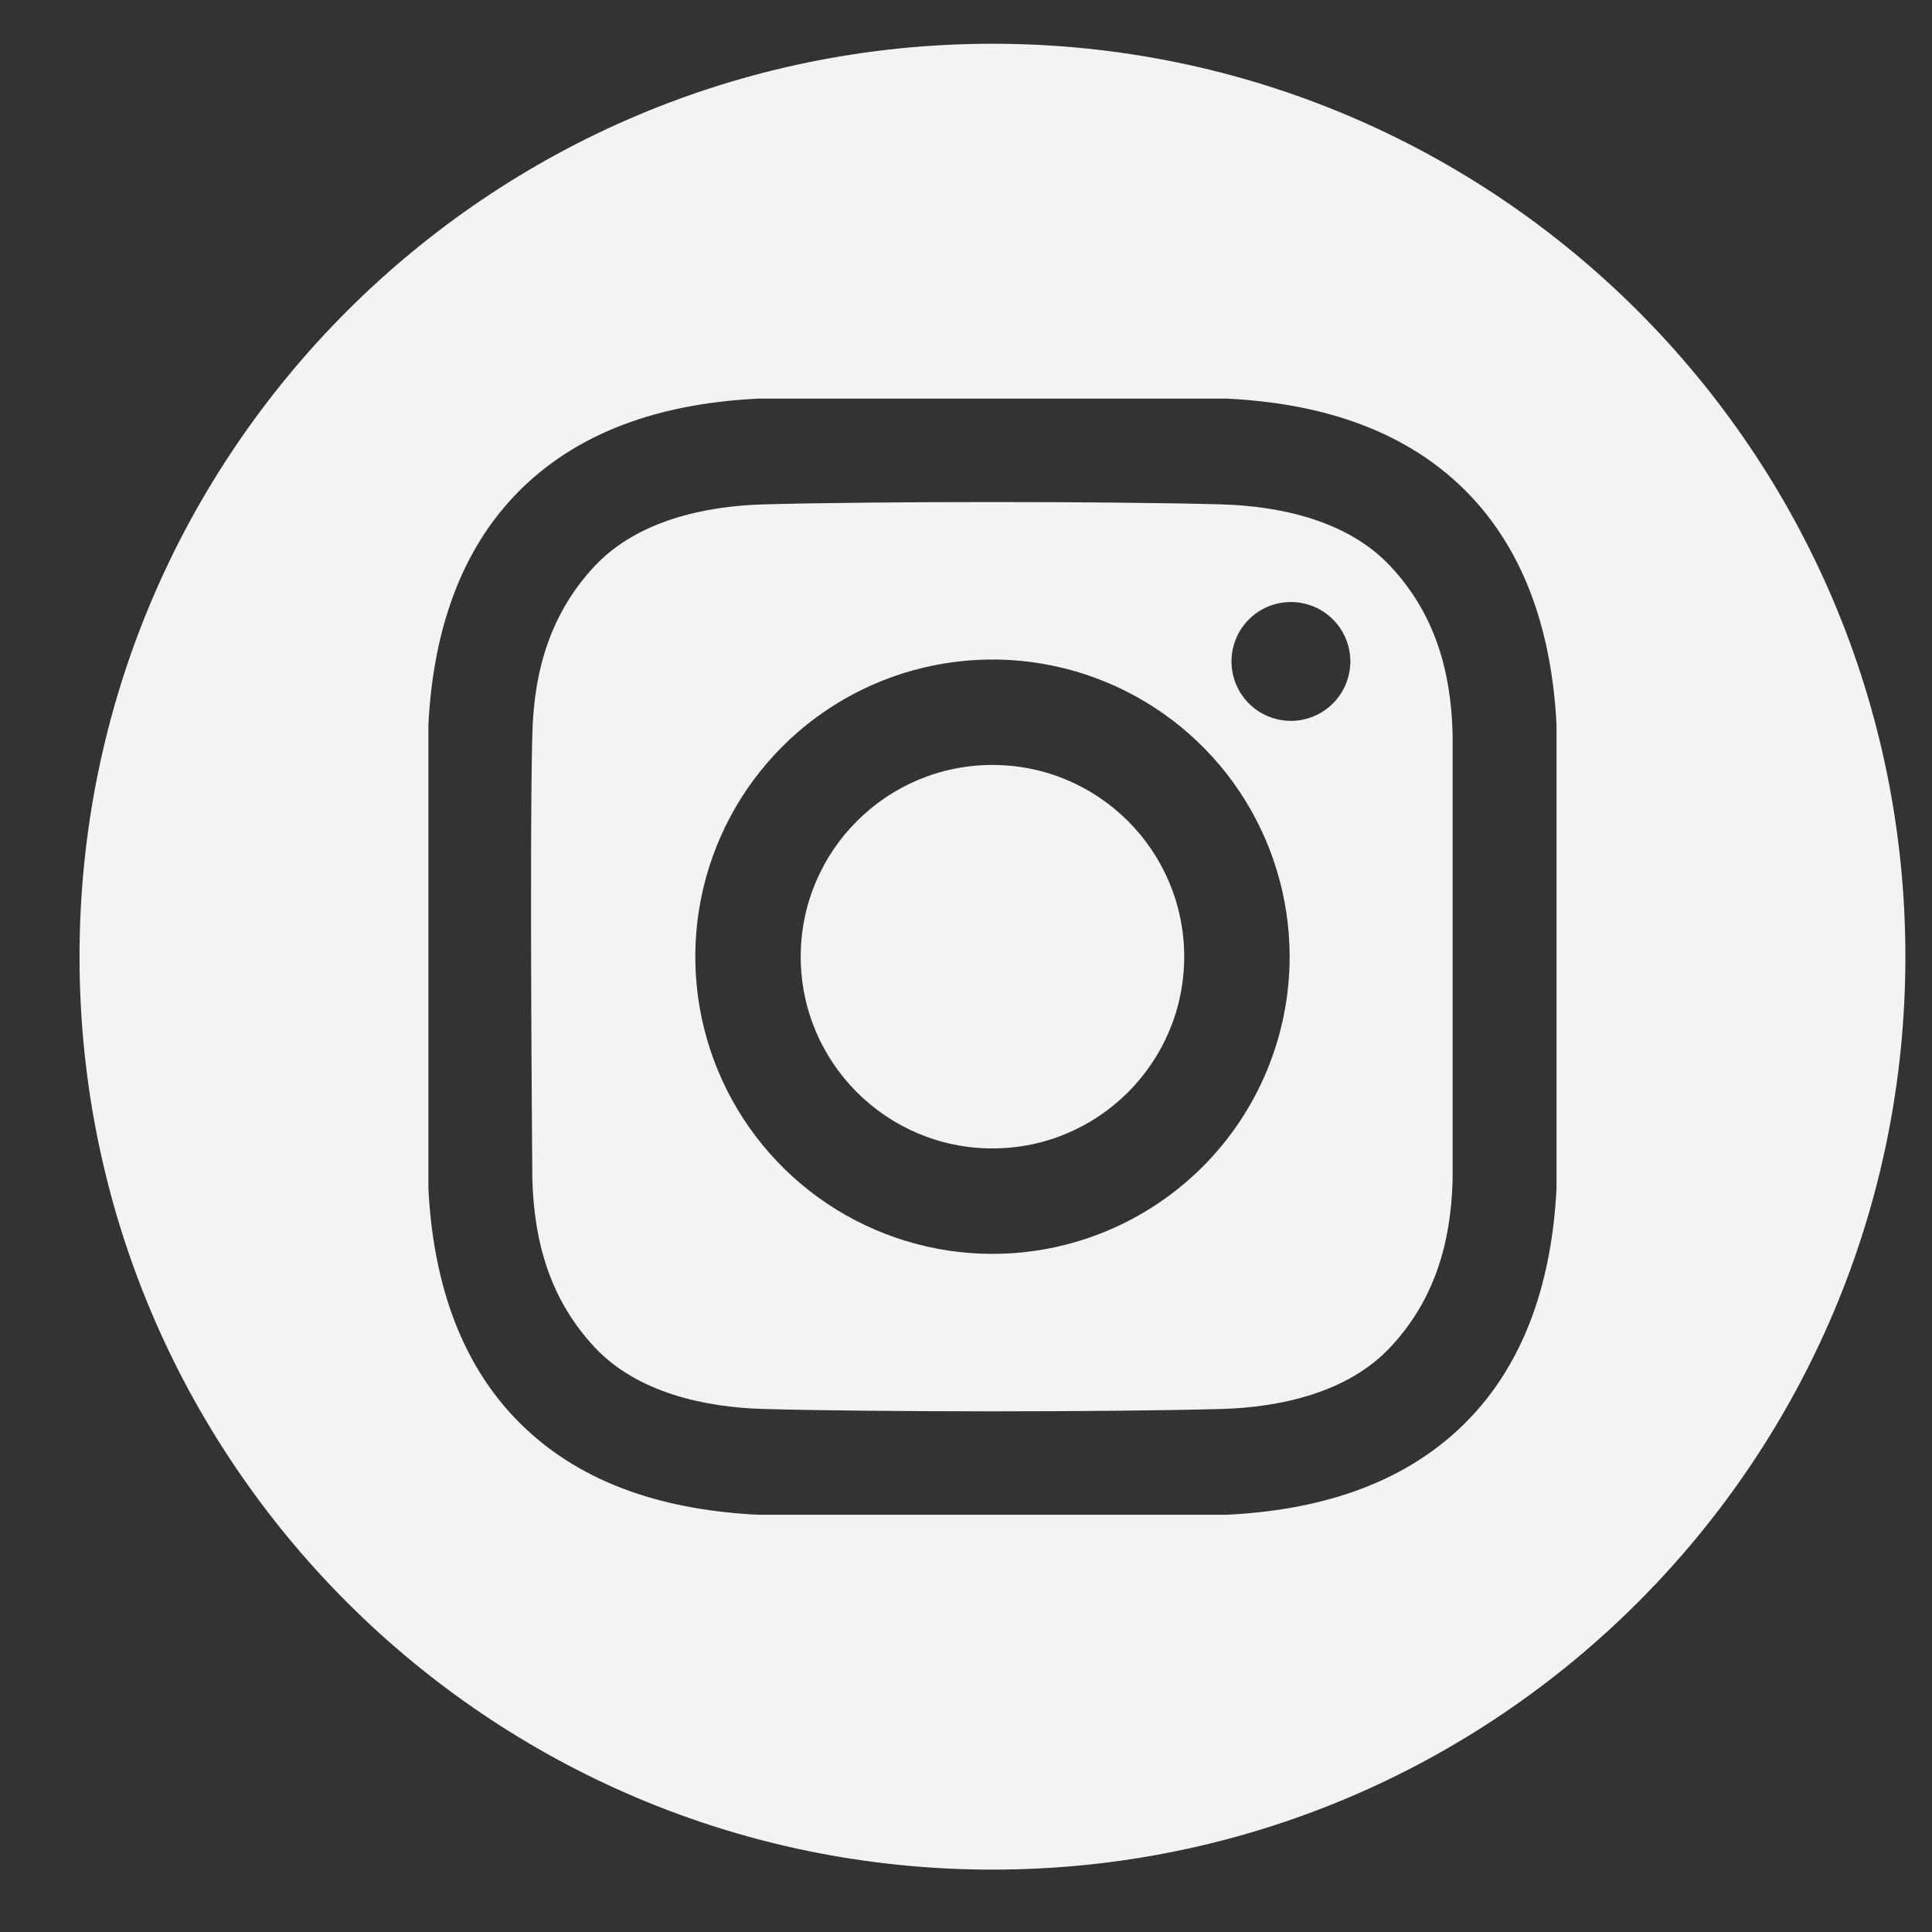
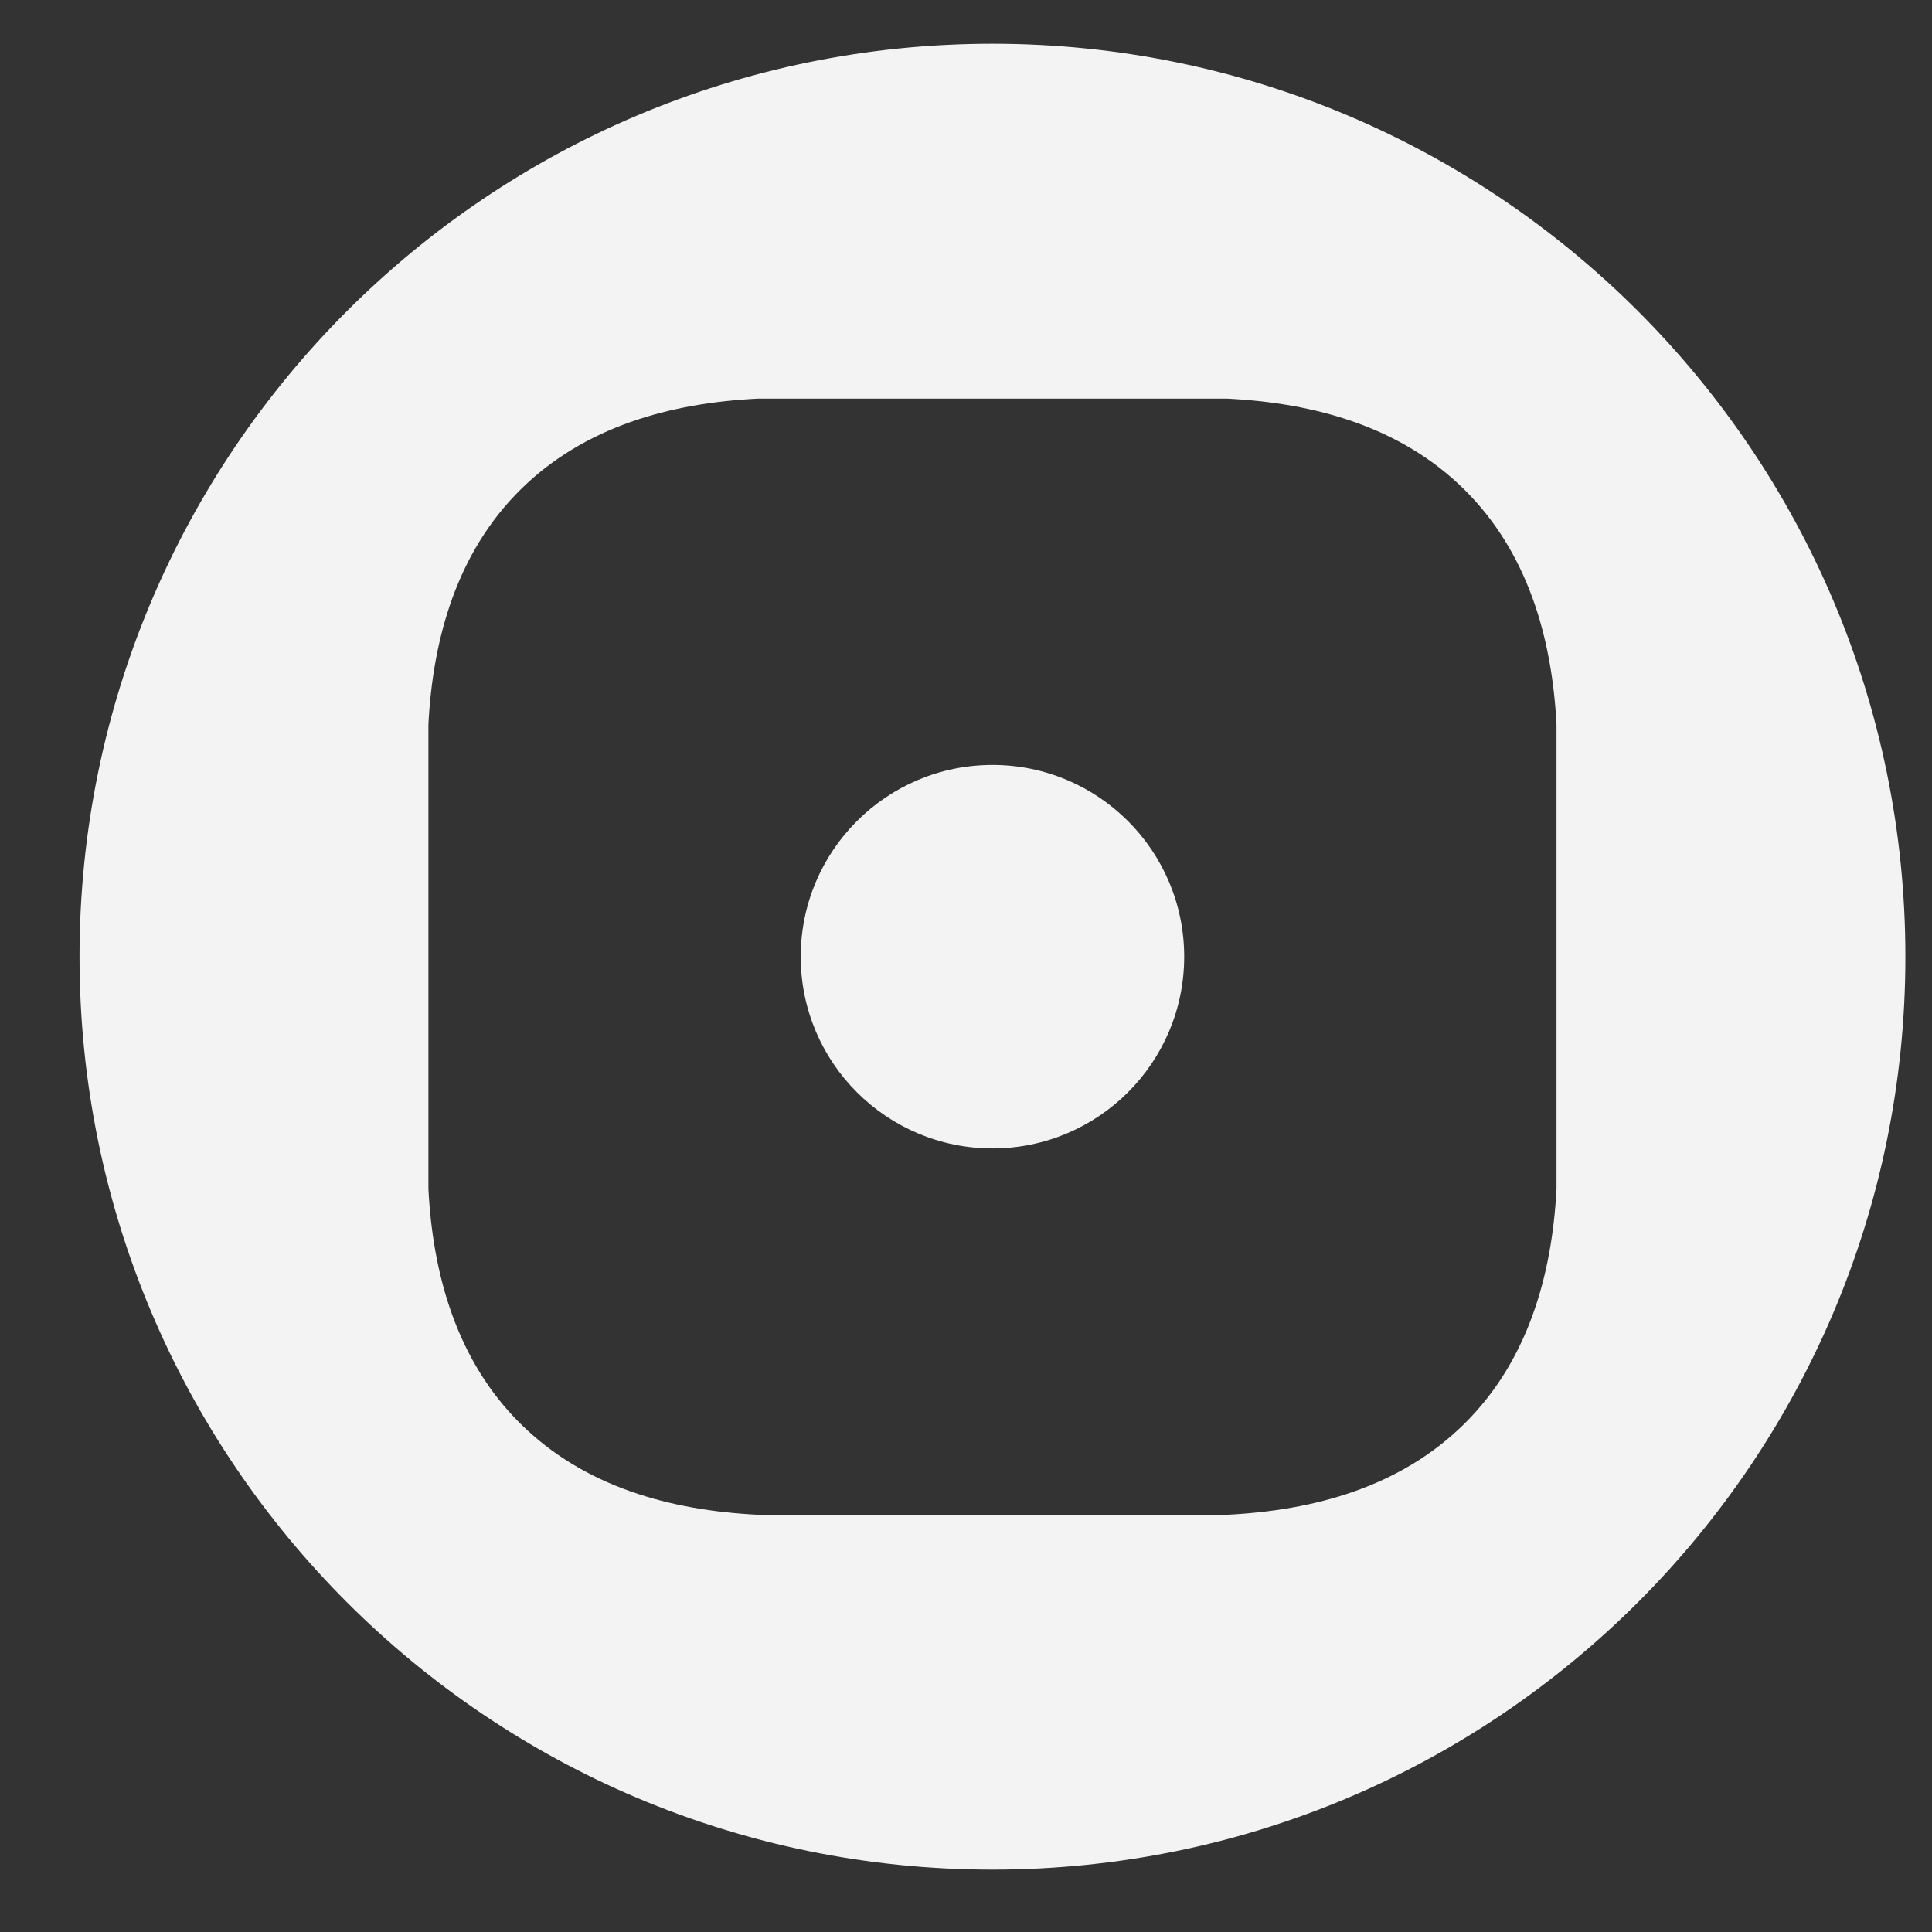
<svg xmlns="http://www.w3.org/2000/svg" width="31" height="31" viewBox="0 0 31 31" fill="none">
  <rect x="0" y="0" width="31" height="31" fill="#333333" stroke="none" />
  <g clip-path="url(#clip0_3005_1000)">
    <path d="M15.925 18.427C17.623 18.427 19.001 17.049 19.001 15.351C19.001 13.652 17.623 12.274 15.925 12.274C14.226 12.274 12.848 13.652 12.848 15.351C12.848 17.049 14.226 18.427 15.925 18.427Z" fill="#F3F3F3" />
    <path d="M15.925 0.702C7.834 0.702 1.276 7.26 1.276 15.351C1.276 23.441 7.834 29.999 15.925 29.999C24.015 29.999 30.573 23.441 30.573 15.351C30.573 7.26 24.015 0.702 15.925 0.702ZM24.975 19.074C24.904 20.466 24.513 21.84 23.498 22.844C22.474 23.857 21.094 24.235 19.688 24.305H12.162C10.755 24.235 9.376 23.858 8.351 22.844C7.336 21.84 6.945 20.466 6.874 19.074V11.627C6.945 10.235 7.336 8.862 8.351 7.857C9.376 6.844 10.755 6.466 12.162 6.396H19.688C21.094 6.466 22.474 6.844 23.498 7.857C24.513 8.862 24.904 10.235 24.975 11.627L24.975 19.074Z" fill="#F3F3F3" />
-     <path d="M19.593 8.093C17.759 8.043 14.09 8.043 12.257 8.093C11.303 8.119 10.222 8.357 9.542 9.083C8.836 9.837 8.569 10.749 8.542 11.769C8.494 13.559 8.542 18.932 8.542 18.932C8.573 19.952 8.836 20.864 9.542 21.618C10.222 22.345 11.303 22.582 12.257 22.608C14.09 22.658 17.759 22.658 19.593 22.608C20.547 22.582 21.628 22.344 22.308 21.618C23.014 20.864 23.281 19.952 23.308 18.932V11.769C23.281 10.749 23.014 9.837 22.308 9.083C21.628 8.356 20.546 8.119 19.593 8.093ZM15.925 20.119C14.982 20.119 14.06 19.839 13.275 19.315C12.491 18.791 11.88 18.046 11.519 17.175C11.159 16.304 11.064 15.345 11.248 14.42C11.432 13.495 11.886 12.646 12.553 11.979C13.22 11.312 14.069 10.858 14.994 10.674C15.919 10.49 16.878 10.584 17.749 10.945C18.62 11.306 19.365 11.917 19.889 12.701C20.413 13.486 20.693 14.407 20.693 15.35C20.693 16.615 20.19 17.828 19.296 18.722C18.402 19.616 17.189 20.119 15.925 20.119ZM20.713 11.567C20.524 11.566 20.34 11.511 20.183 11.406C20.026 11.301 19.904 11.152 19.832 10.978C19.76 10.803 19.741 10.612 19.778 10.427C19.815 10.242 19.905 10.072 20.039 9.939C20.172 9.805 20.342 9.714 20.527 9.678C20.712 9.641 20.904 9.66 21.078 9.732C21.252 9.804 21.401 9.926 21.506 10.083C21.611 10.24 21.667 10.424 21.667 10.613C21.667 10.738 21.642 10.862 21.594 10.978C21.546 11.094 21.476 11.199 21.387 11.287C21.299 11.376 21.194 11.446 21.078 11.494C20.962 11.542 20.838 11.567 20.713 11.567Z" fill="#F3F3F3" />
  </g>
  <defs>
    <clipPath id="clip0_3005_1000">
      <rect width="30" height="30" fill="white" transform="translate(0.925 0.351)" />
    </clipPath>
  </defs>
</svg>